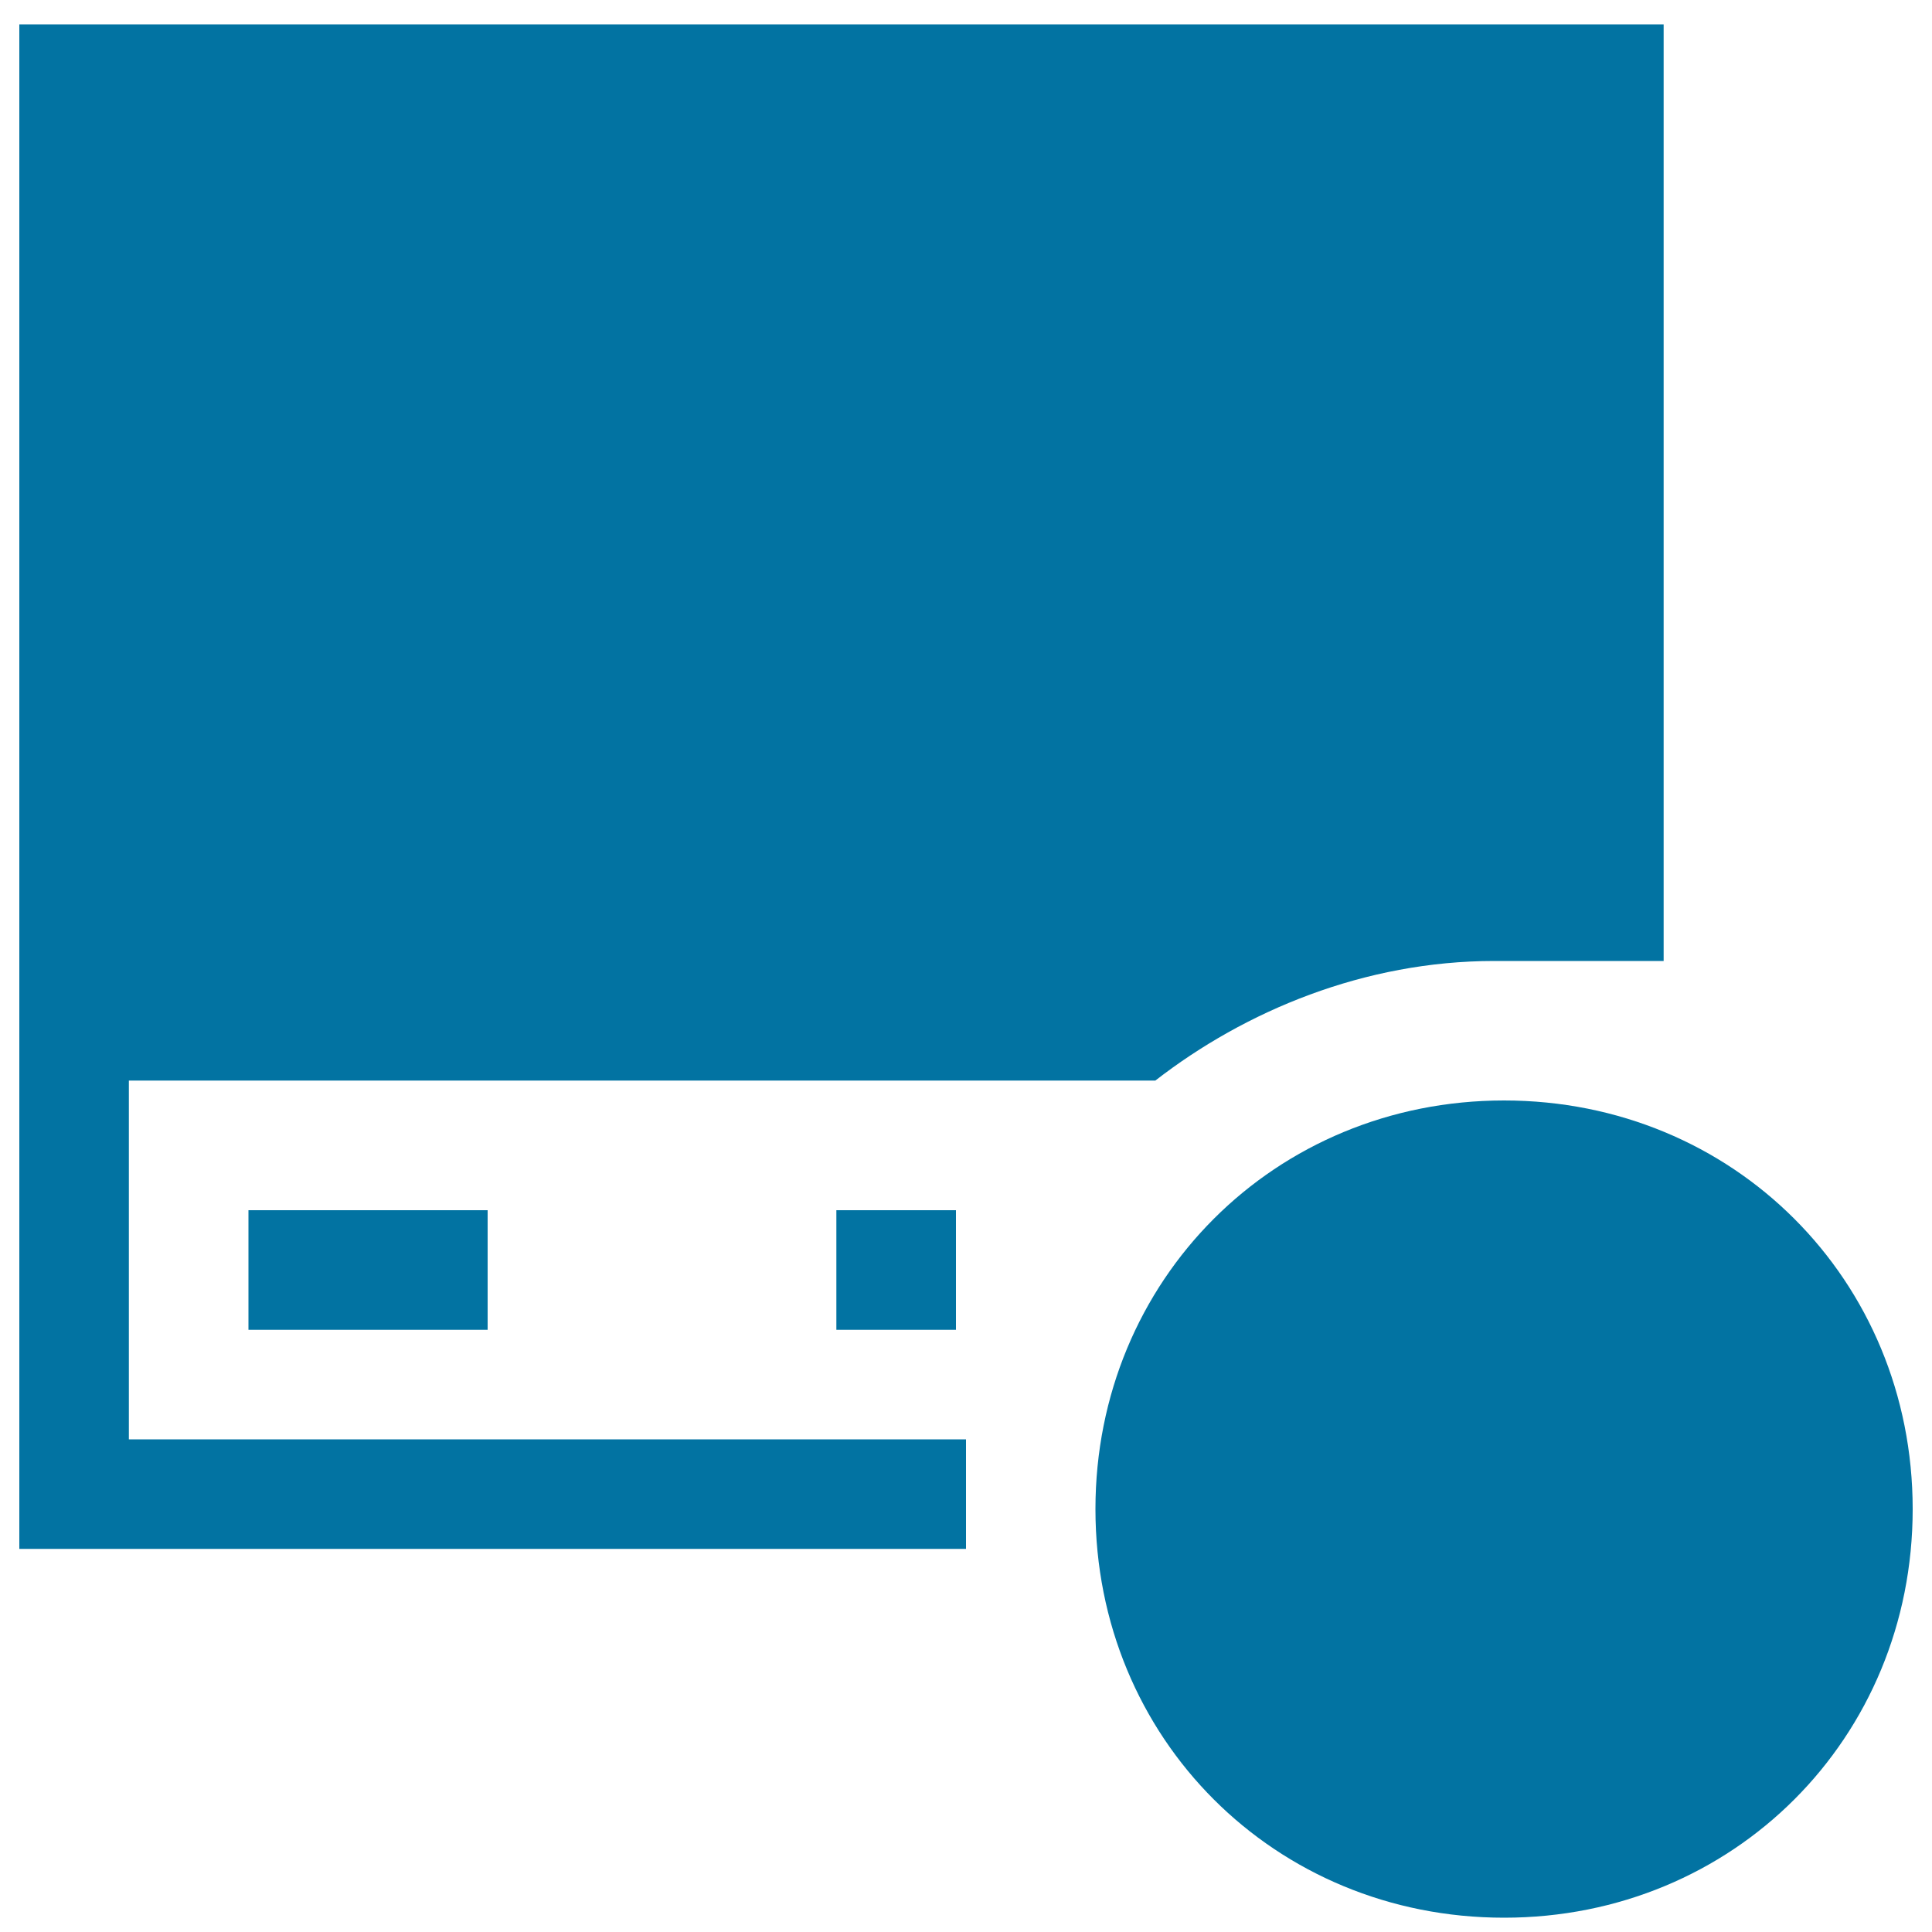
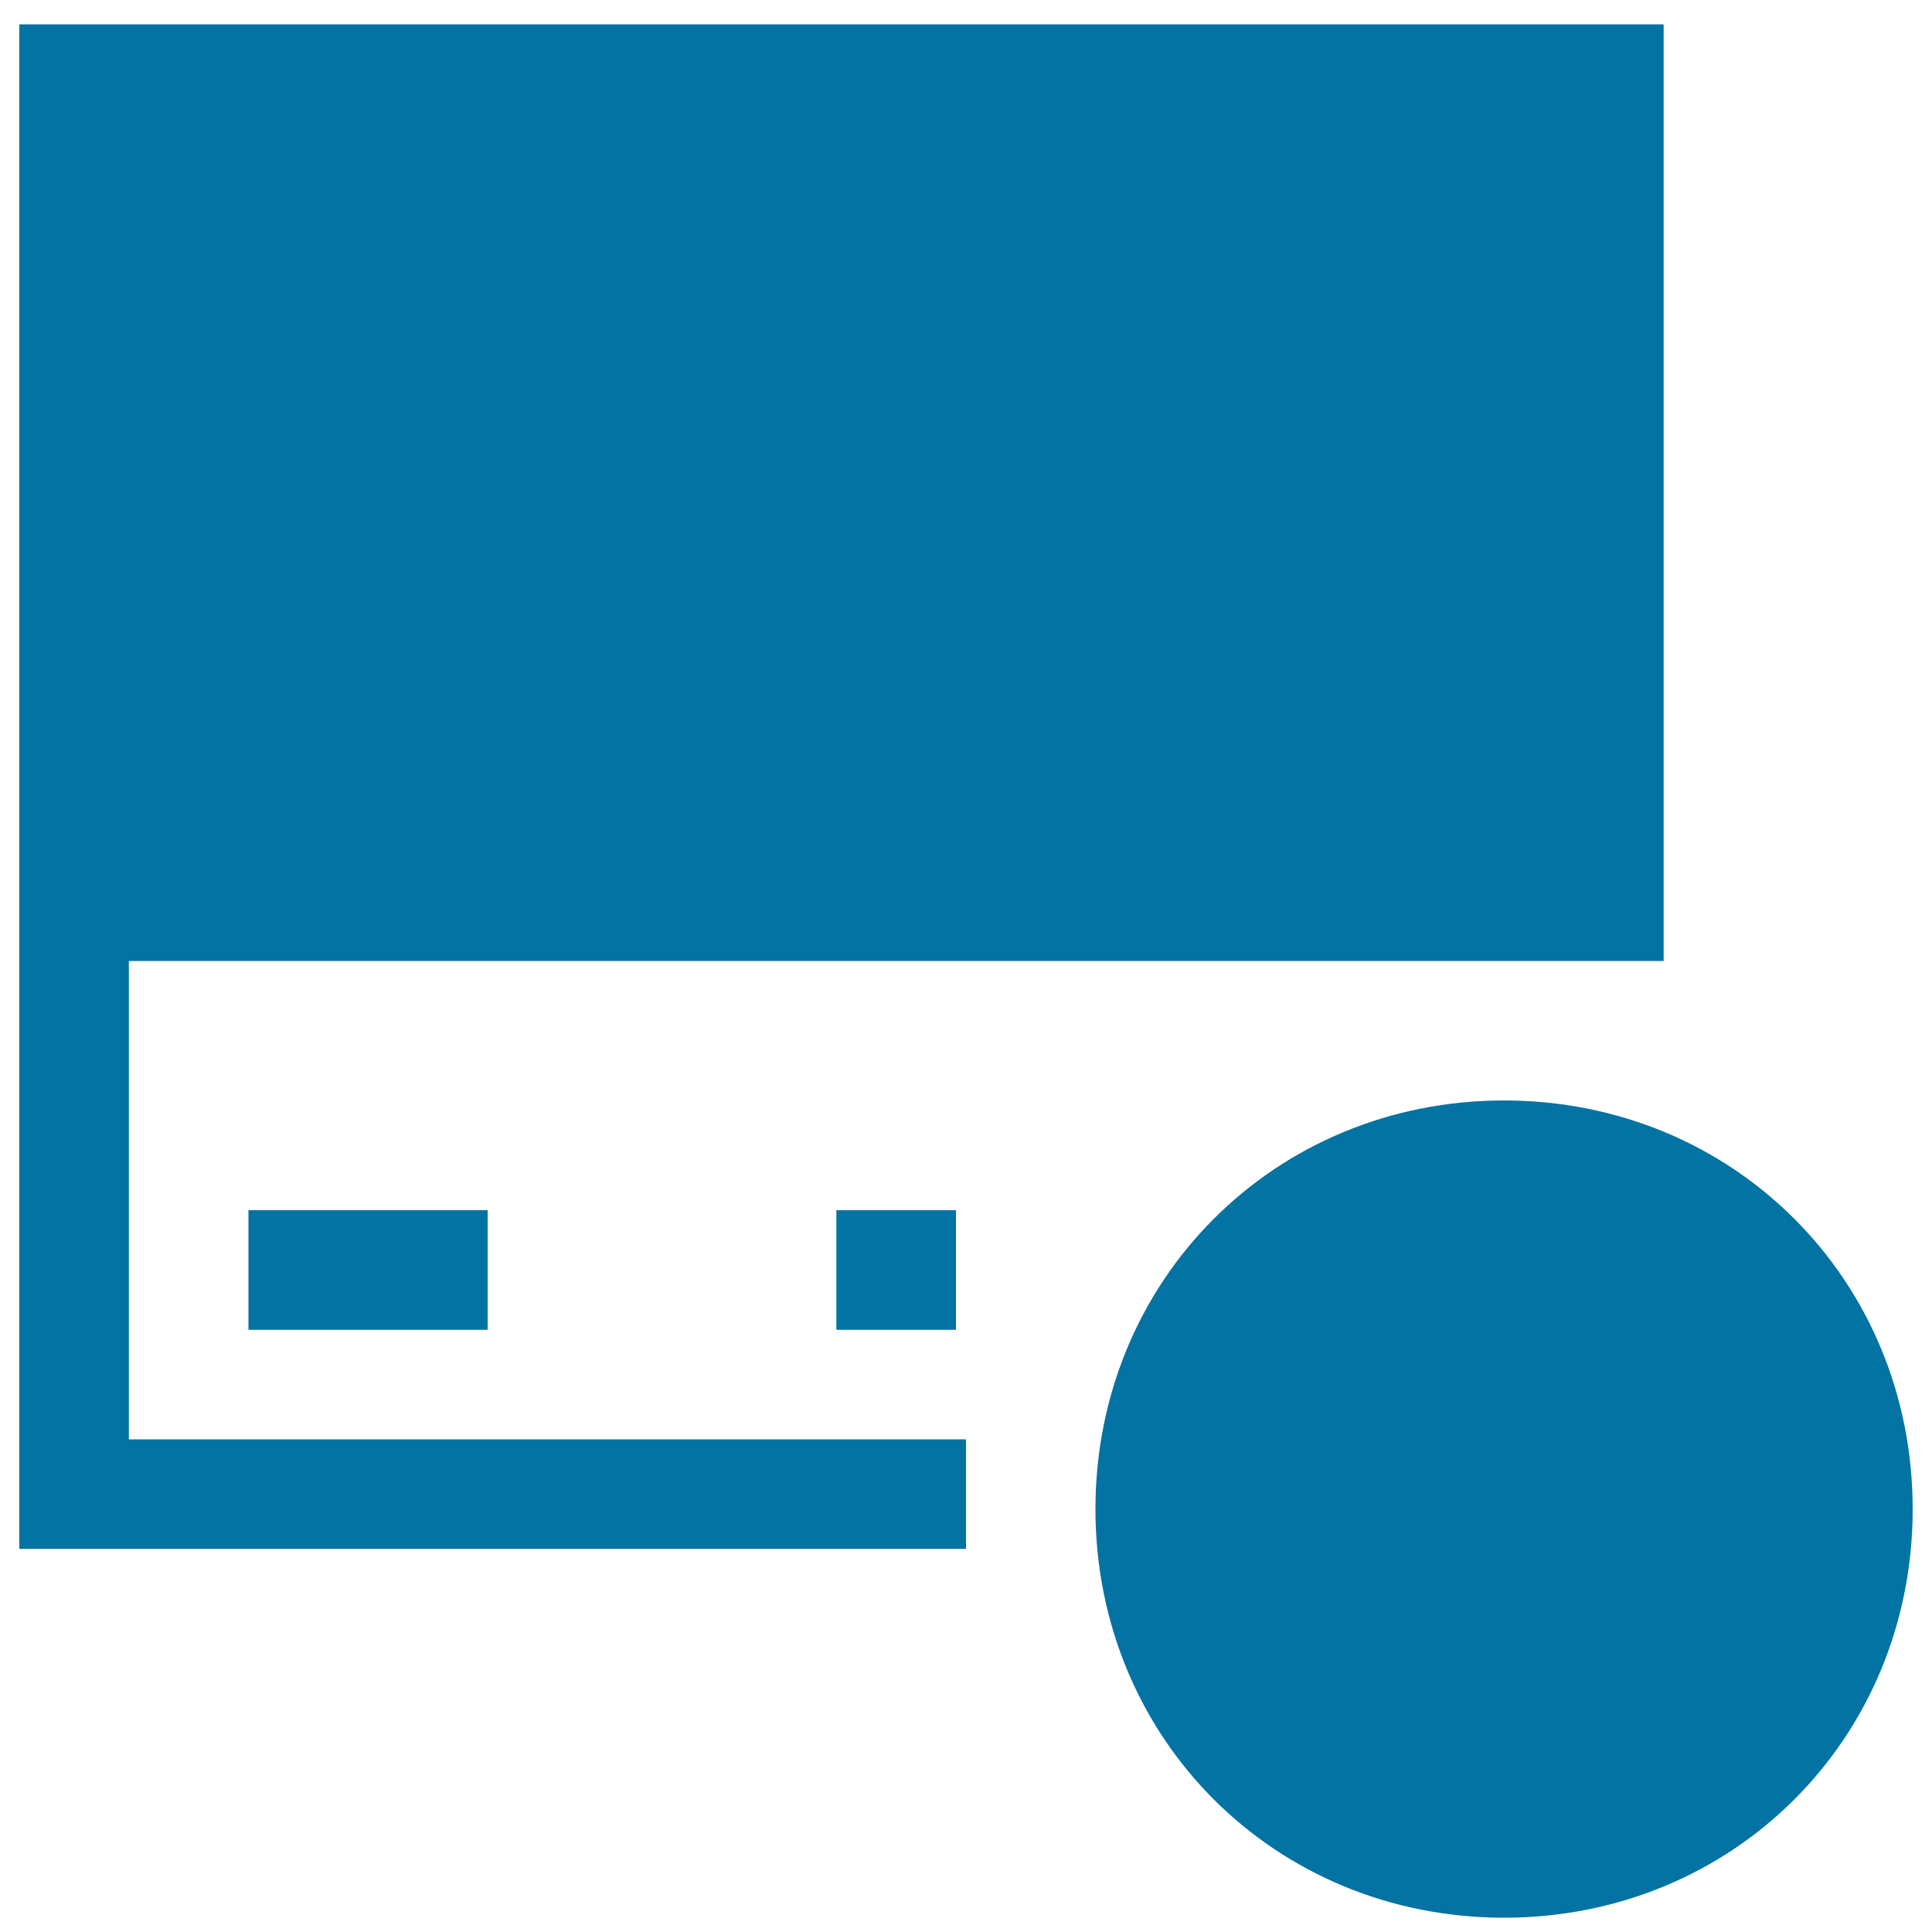
<svg xmlns="http://www.w3.org/2000/svg" viewBox="0 0 1000 1000" style="fill:#0273a2">
  <title>Acceptance Management SVG icon</title>
-   <path d="M133.8,136.4h123.8v61.9H133.8V136.4z M778.5,569.6c118.6,0,211.5,92.8,211.5,211.5s-92.8,211.5-211.5,211.5s-211.5-92.8-211.5-211.5S659.9,569.6,778.5,569.6z M623.8,775.9l61.9-56.7l56.7,56.7l118.6-118.6l67.1,67.1C866.2,786.3,809.5,843,747.6,904.9L623.8,781.1V775.9z M10,12.6h851.1v484.8H794l0,0c-5.2,0-10.3,0-20.6,0c-67.1,0-128.9,25.8-175.4,61.9H66.7V745H500v25.8v30.9H10V7.4V12.6z M66.7,311.7h737.6v185.7H66.7V311.7L66.7,311.7z M66.7,69.3h737.6V255H66.7V69.3L66.7,69.3z M432.9,626.4h61.9v61.9h-61.9V626.4z M128.6,626.4h123.8v61.9H128.6V626.4z M685.7,378.8h61.9v61.9h-61.9V378.8z M561.9,378.8h61.9v61.9h-61.9V378.8z M438.1,378.8H500v61.9h-61.9V378.8z M133.8,378.8h123.8v61.9H133.8V378.8z M690.8,136.4h61.9v61.9h-61.9V136.4L690.8,136.4z M567.1,136.4h61.9v61.9h-61.9V136.4L567.1,136.4z M443.3,136.4h61.9v61.9h-61.9V136.4L443.3,136.4z" />
+   <path d="M133.8,136.4h123.8v61.9H133.8V136.4z M778.5,569.6c118.6,0,211.5,92.8,211.5,211.5s-92.8,211.5-211.5,211.5s-211.5-92.8-211.5-211.5S659.9,569.6,778.5,569.6z M623.8,775.9l61.9-56.7l56.7,56.7l118.6-118.6l67.1,67.1C866.2,786.3,809.5,843,747.6,904.9L623.8,781.1V775.9z M10,12.6h851.1v484.8H794l0,0c-5.2,0-10.3,0-20.6,0H66.7V745H500v25.8v30.9H10V7.4V12.6z M66.7,311.7h737.6v185.7H66.7V311.7L66.7,311.7z M66.7,69.3h737.6V255H66.7V69.3L66.7,69.3z M432.9,626.4h61.9v61.9h-61.9V626.4z M128.6,626.4h123.8v61.9H128.6V626.4z M685.7,378.8h61.9v61.9h-61.9V378.8z M561.9,378.8h61.9v61.9h-61.9V378.8z M438.1,378.8H500v61.9h-61.9V378.8z M133.8,378.8h123.8v61.9H133.8V378.8z M690.8,136.4h61.9v61.9h-61.9V136.4L690.8,136.4z M567.1,136.4h61.9v61.9h-61.9V136.4L567.1,136.4z M443.3,136.4h61.9v61.9h-61.9V136.4L443.3,136.4z" />
</svg>